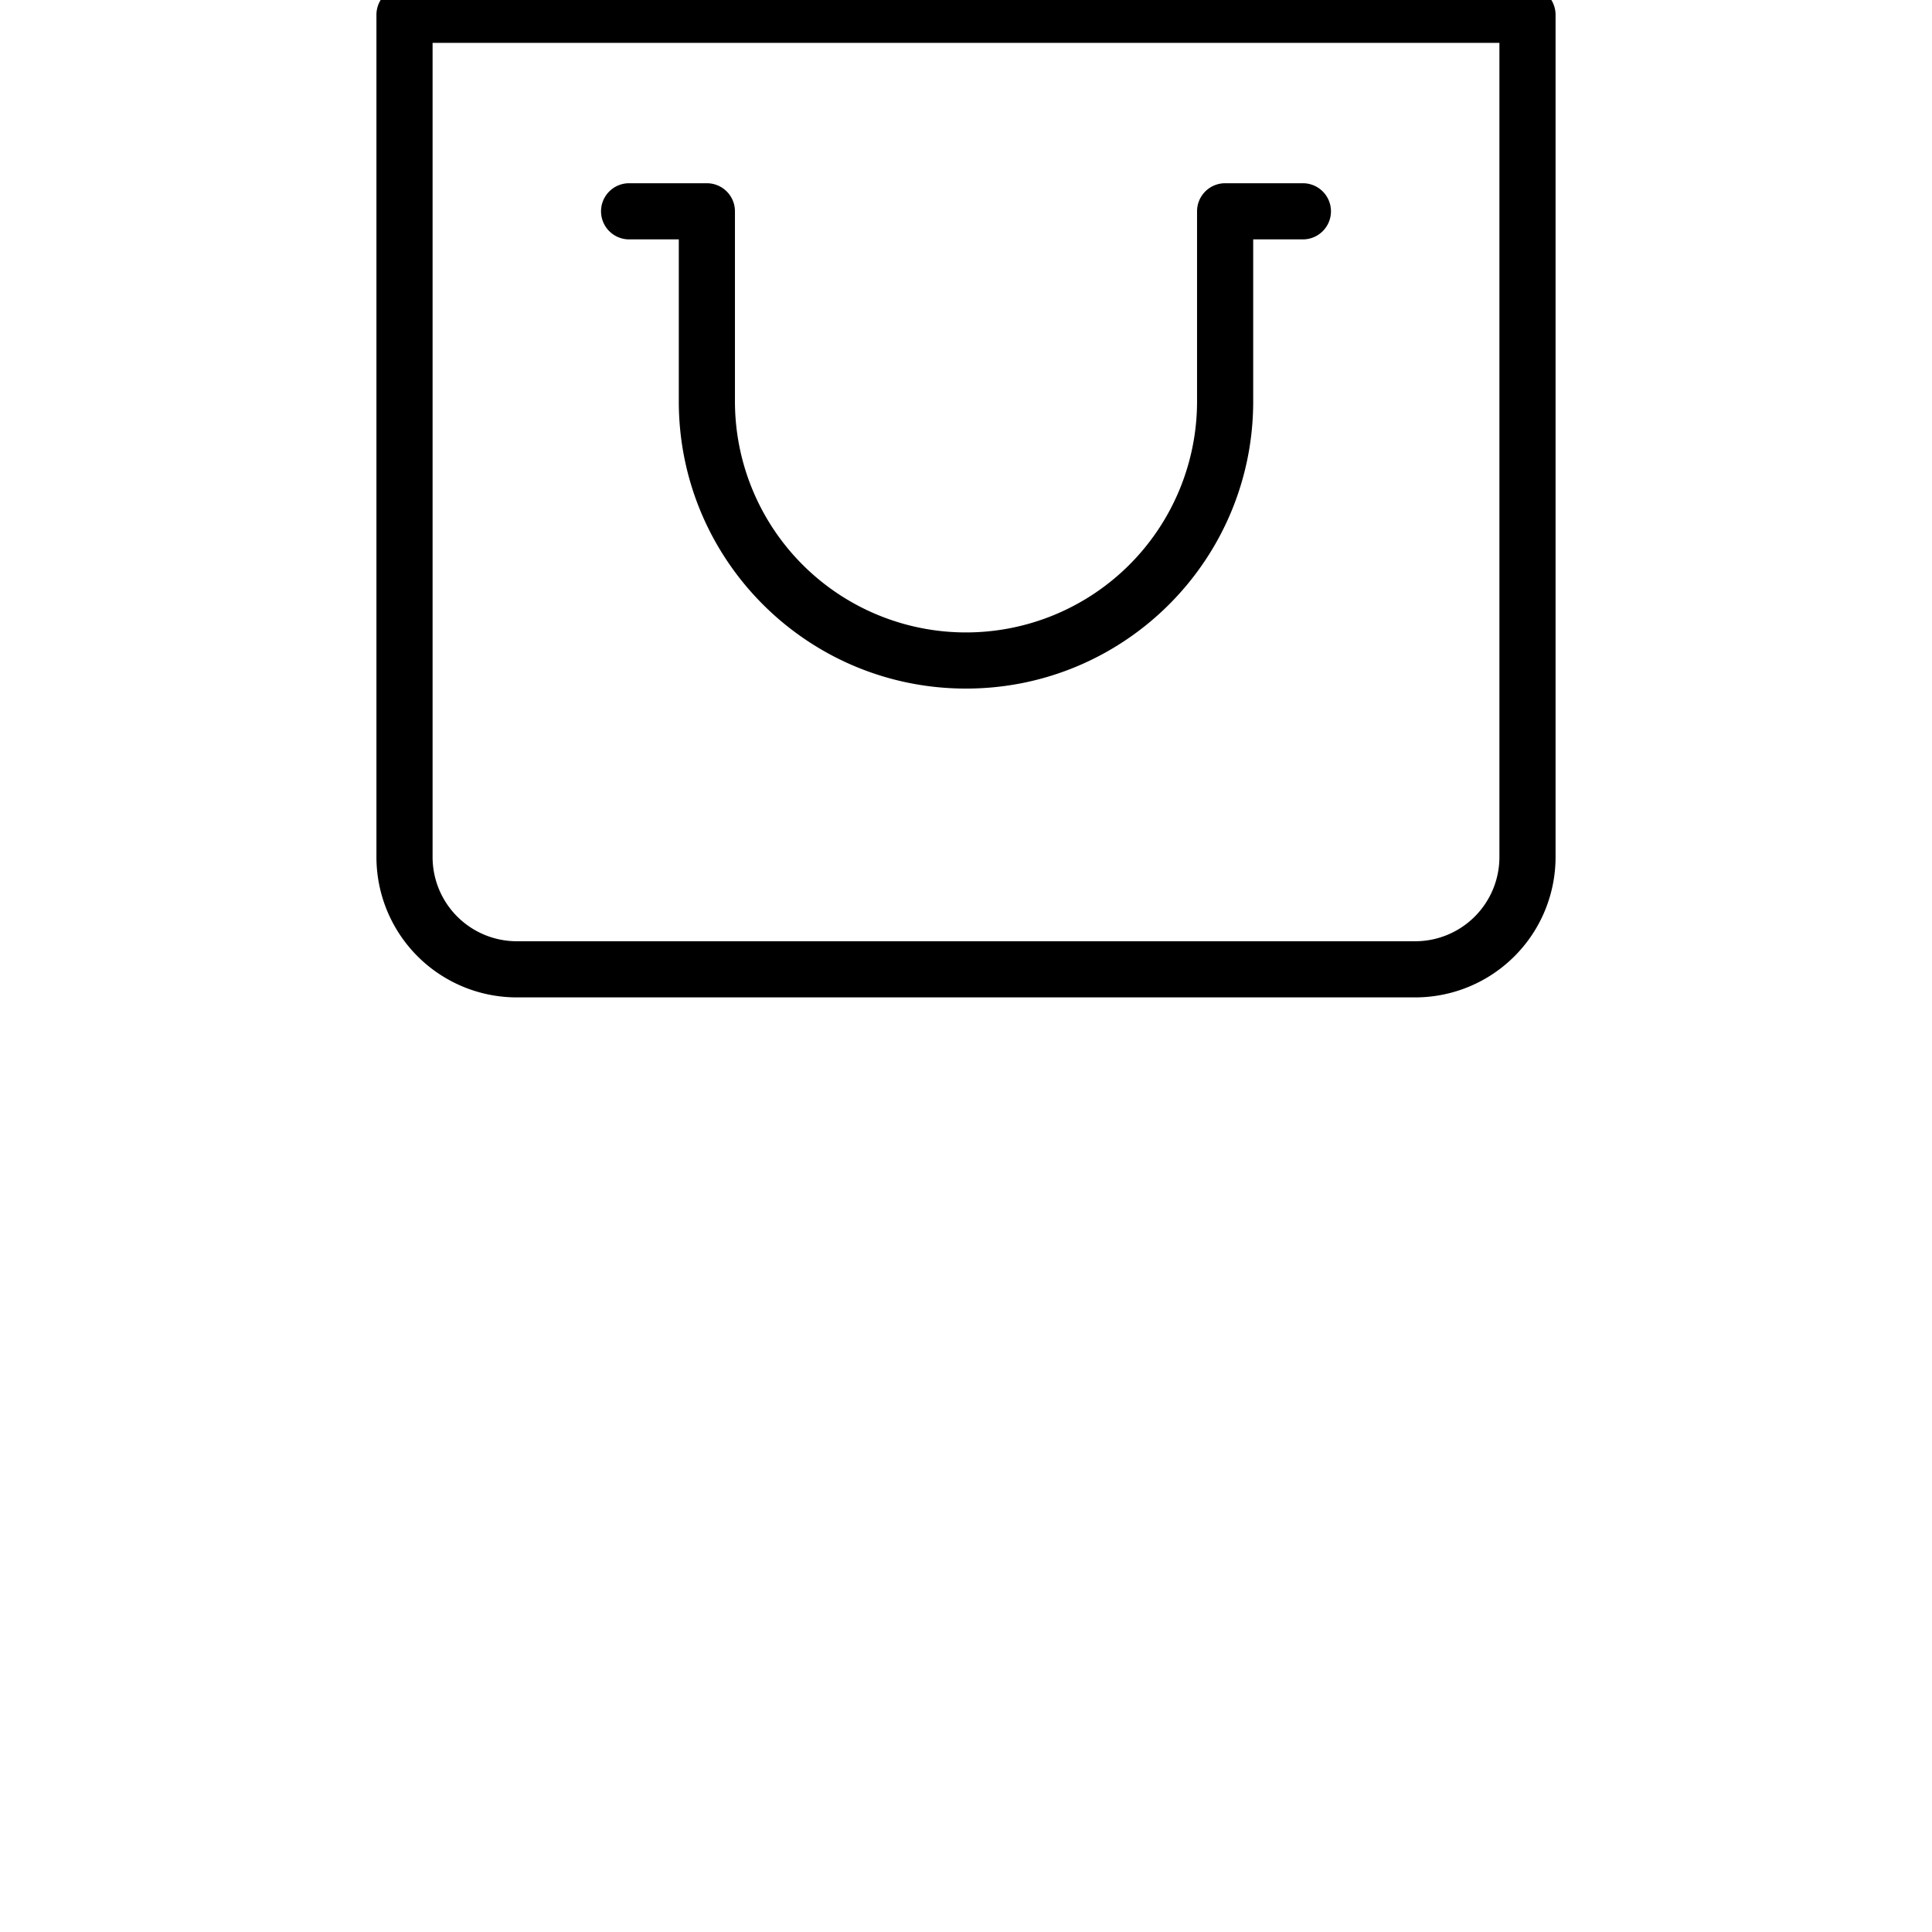
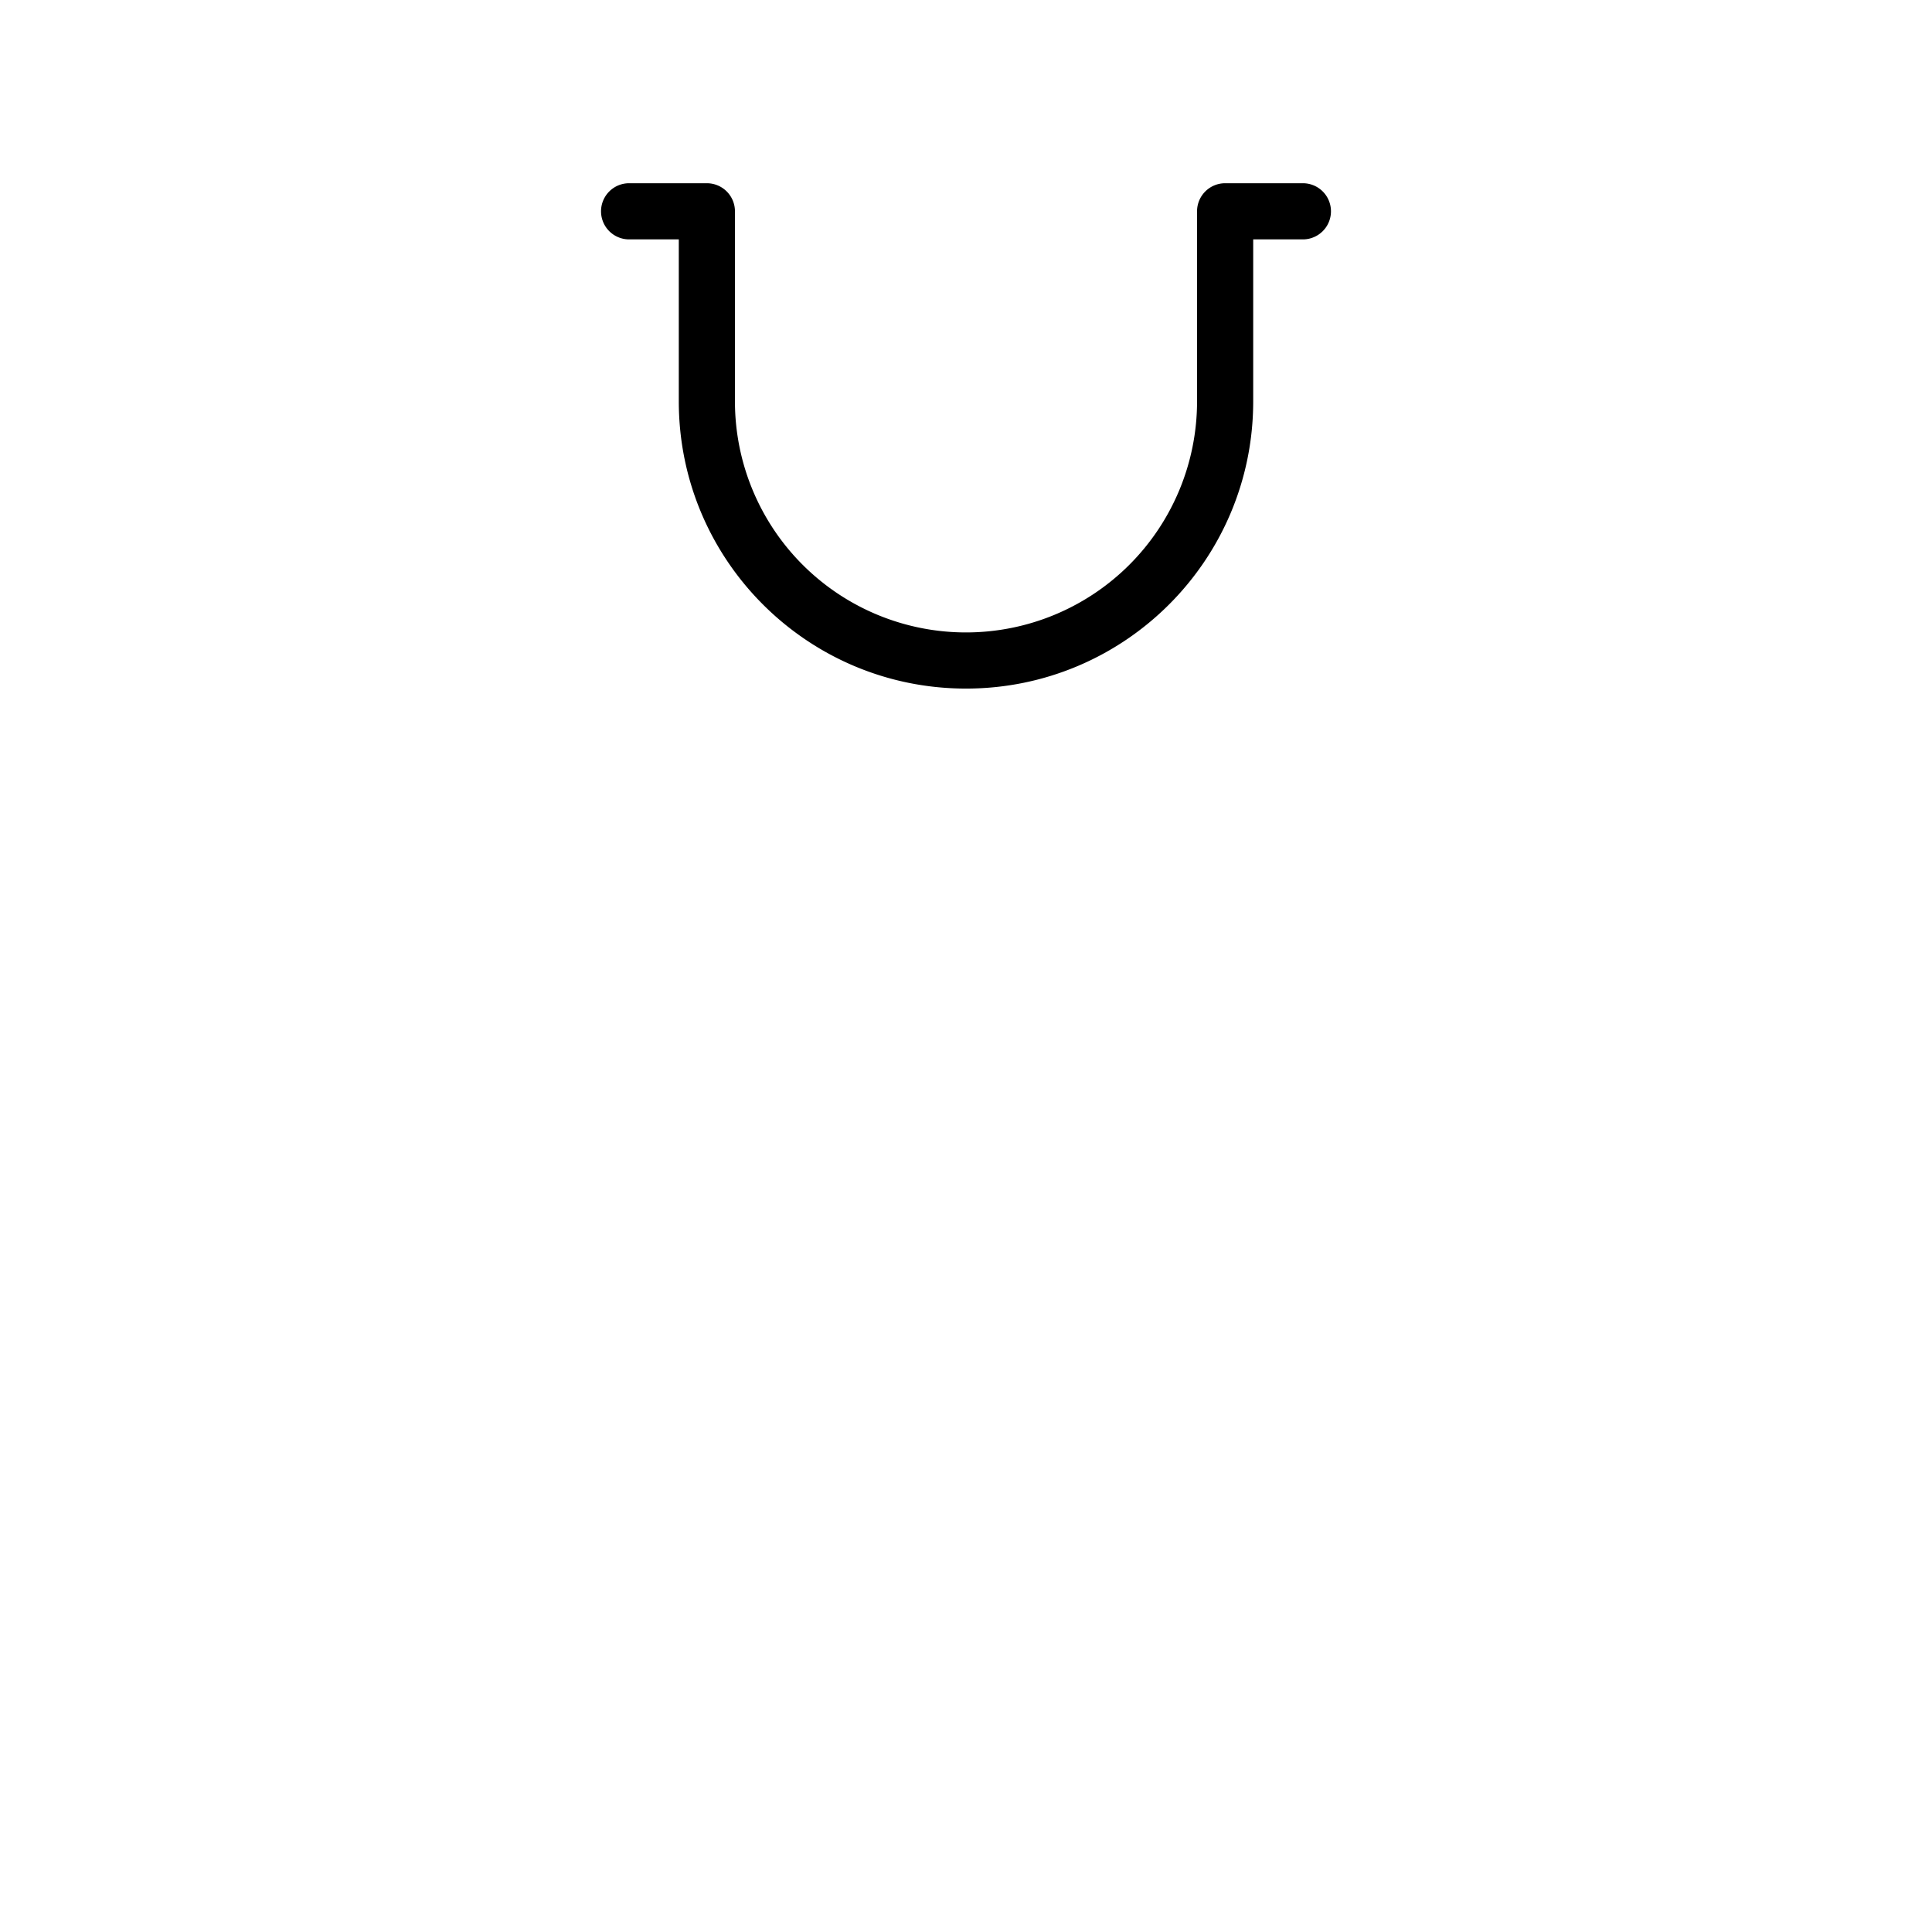
<svg xmlns="http://www.w3.org/2000/svg" version="1.1" width="512" height="512" x="0" y="0" viewBox="0 0 64 64" style="enable-background:new 0 0 512 512" xml:space="preserve" class="">
  <g transform="matrix(0.93,0,0,0.93,2.24,-22.76)">
    <g fill="#000">
      <path d="M21.77 38.77C21.77 44.42 26.35 49 32 49s10.23-4.58 10.23-10.23V33H44a1 1 0 1 0 0-2h-2.77a1 1 0 0 0-1 1v6.77a8.23 8.23 0 1 1-16.46 0V32a1 1 0 0 0-1-1H20a1 1 0 1 0 0 2h1.77z" fill="#000000" opacity="1" data-original="#000000" class="" />
-       <path fill-rule="evenodd" d="M12 5a1 1 0 0 1 1-1h12a1 1 0 0 1 1 1v7h13V9a1 1 0 0 1 1-1h4a1 1 0 0 1 1 1v5h6a1 1 0 0 1 1 1v8.698l.633.528A.998.998 0 0 1 53 25v30a5 5 0 0 1-5 5H16a5 5 0 0 1-5-5V25.011a1.001 1.001 0 0 1 .365-.784l.635-.529zm38 17.032v-4.618l-2.519 2.519zM13 55V26h38v29a3 3 0 0 1-3 3H16a3 3 0 0 1-3-3zm1-31V6h10v18zm12 0h13V14H26zm15 0h2V10h-2zm4 0h4.238l-3.878-3.232a1 1 0 0 1-.36-.763zm0-4.005V16h3.586l-3.293 3.293a1 1 0 0 0-.293.702z" clip-rule="evenodd" fill="#000000" opacity="1" data-original="#000000" class="" />
    </g>
  </g>
</svg>